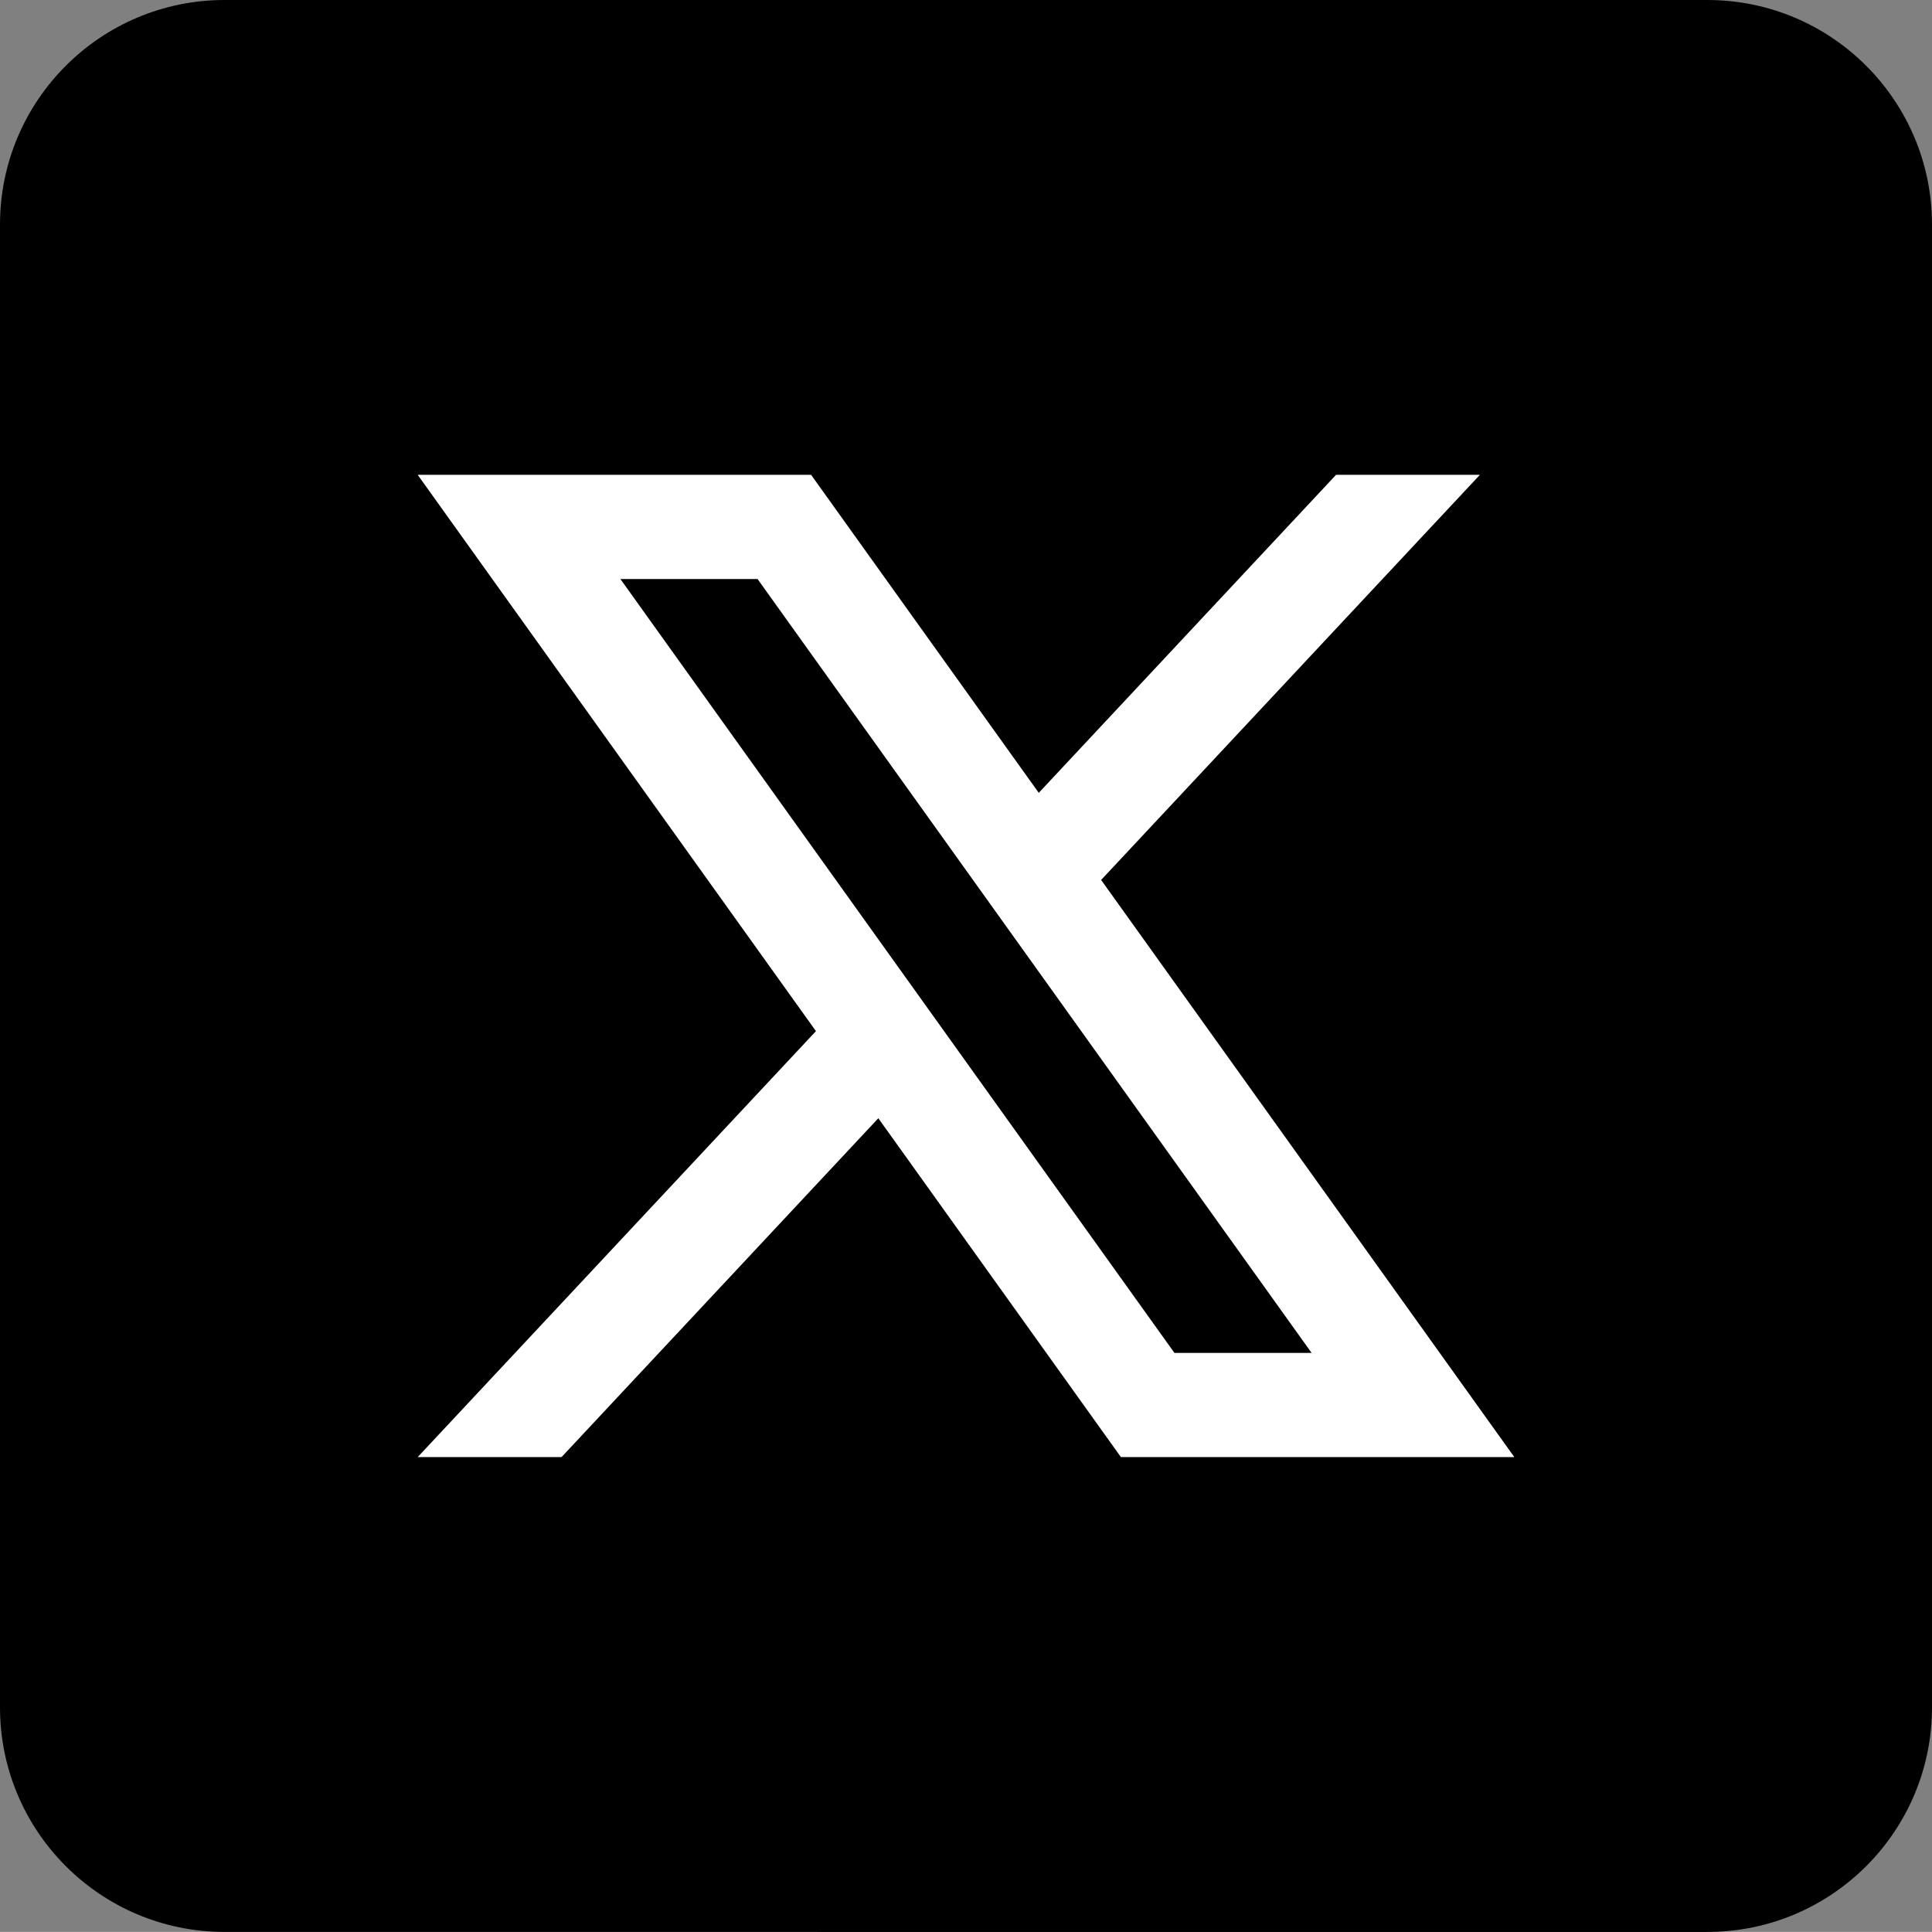
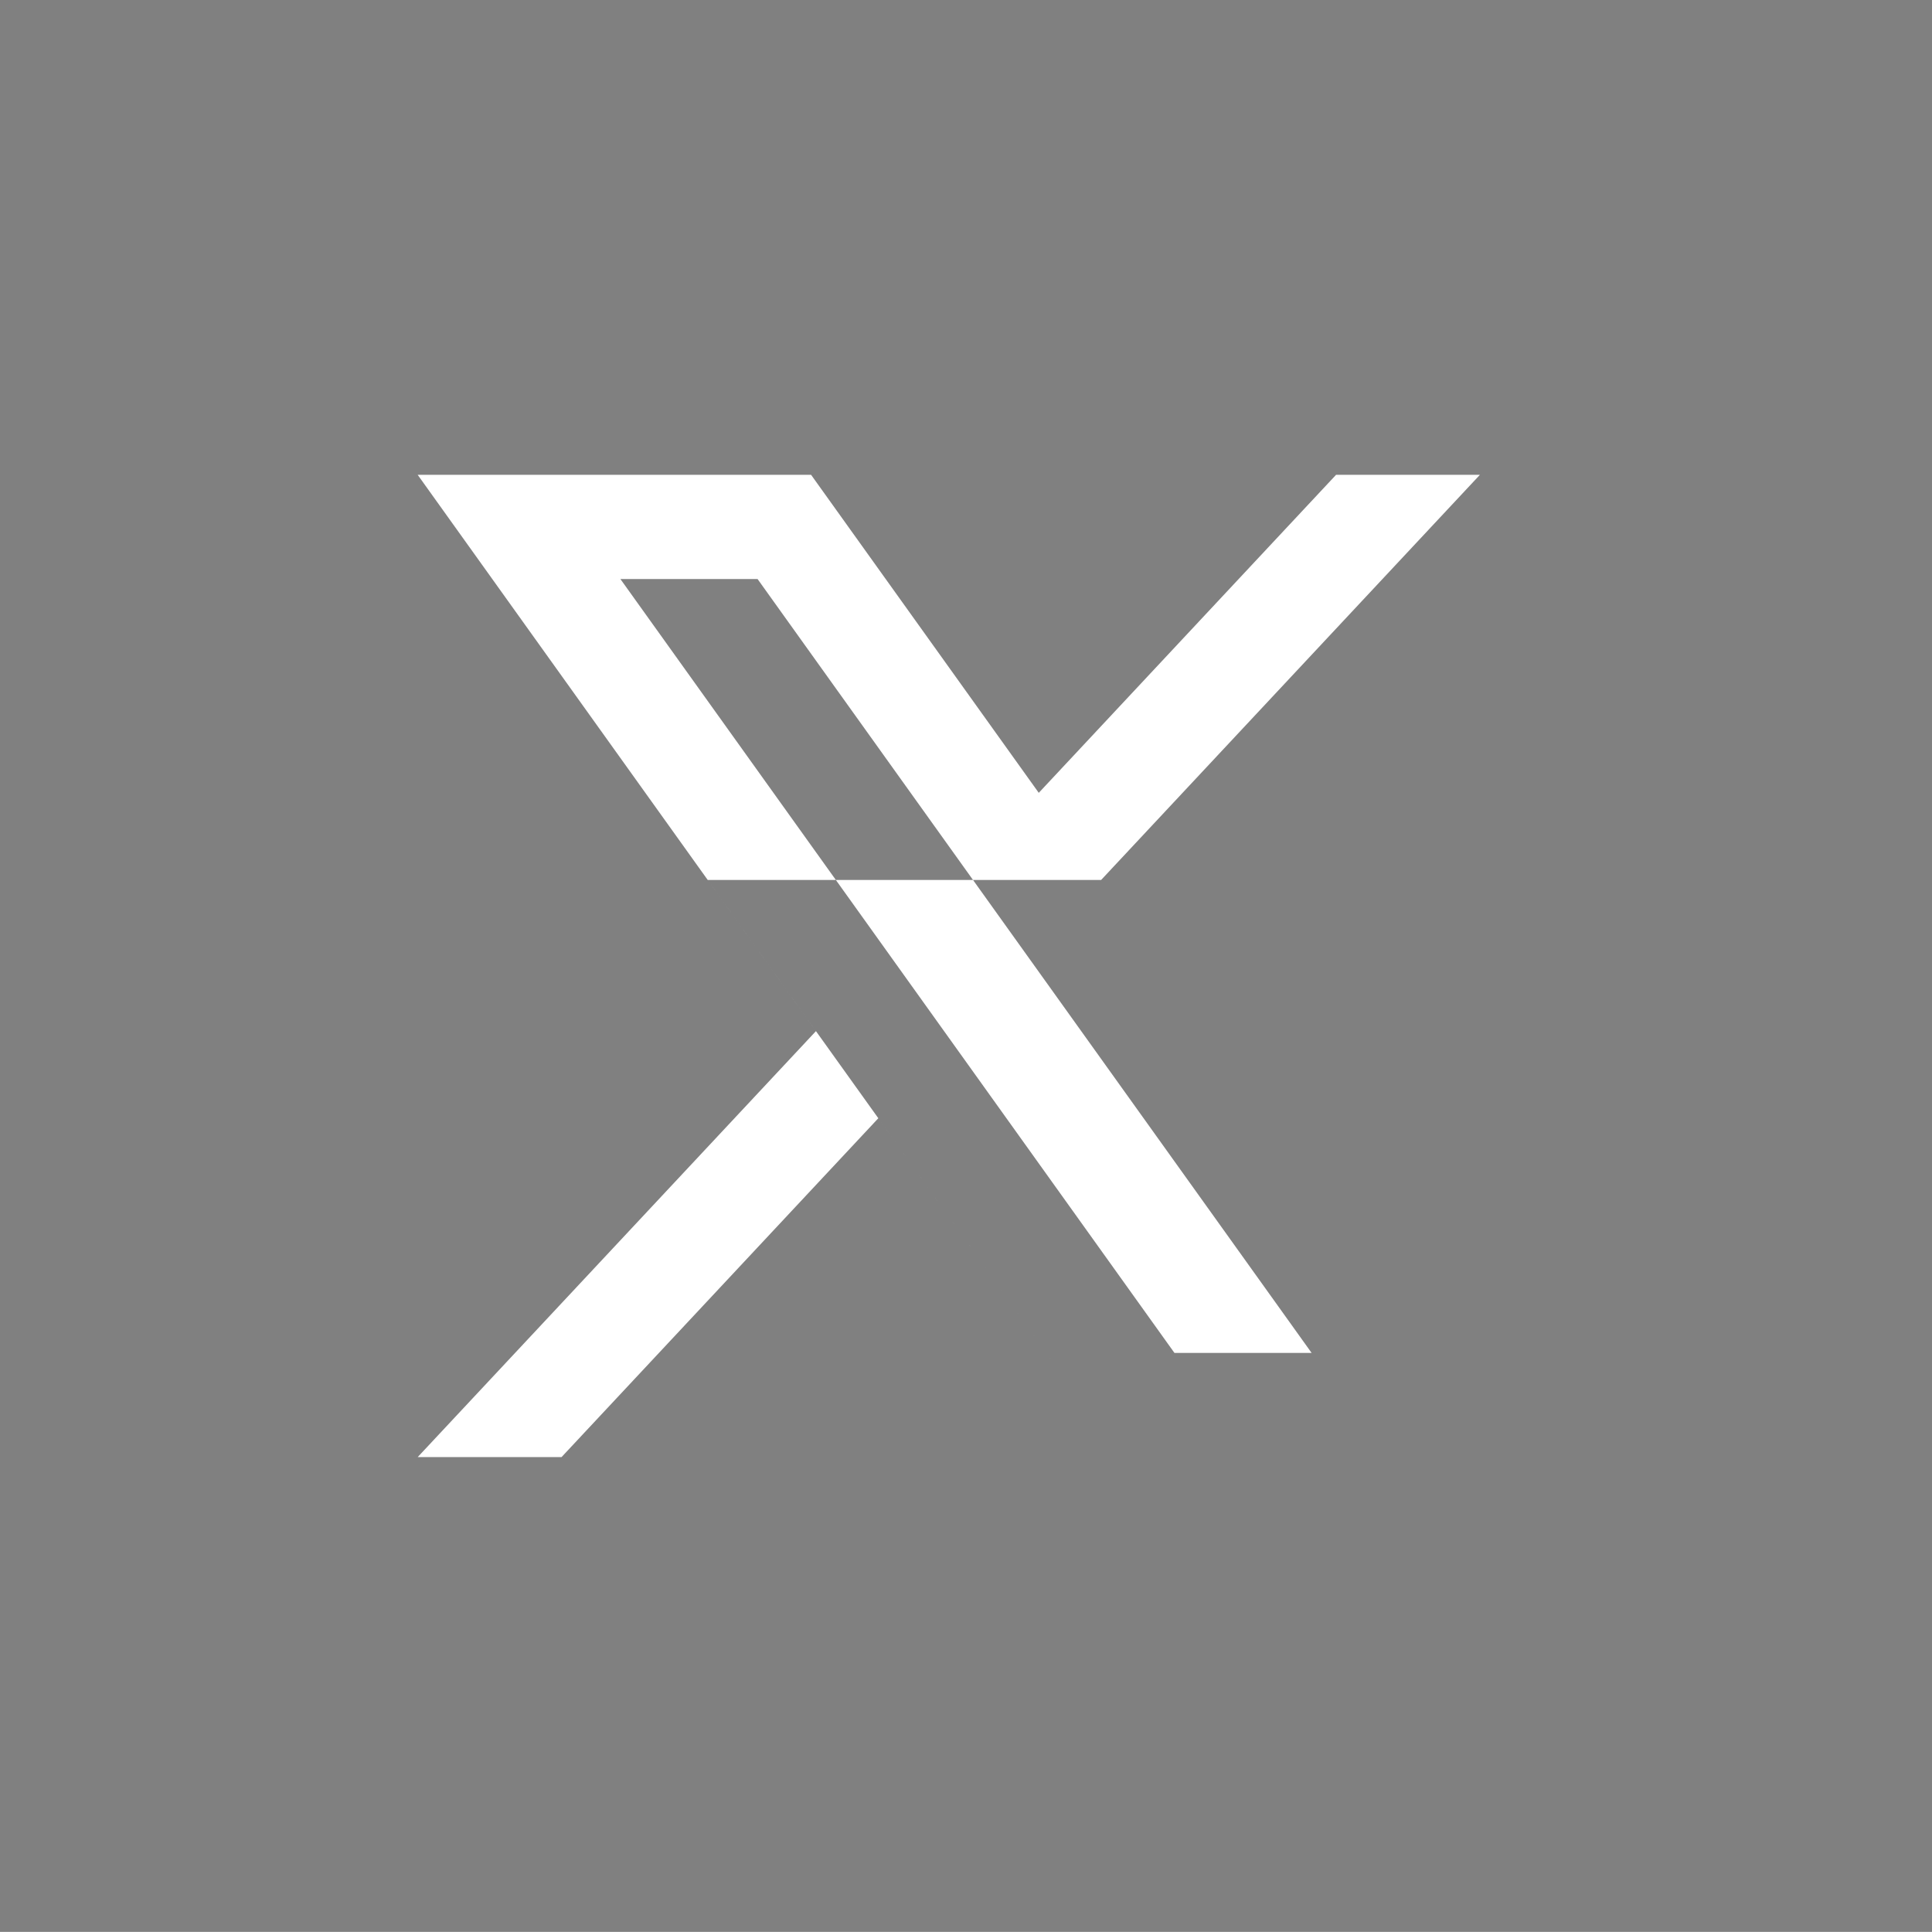
<svg xmlns="http://www.w3.org/2000/svg" id="_レイヤー_1" data-name=" レイヤー 1" viewBox="0 0 999.81 999.77">
  <rect x="0" y="0" width="999.81" height="999.77" fill="#808080" stroke="none" />
  <defs>
    <style>
      .cls-1, .cls-2 {
        stroke-width: 0px;
      }

      .cls-2 {
        fill: #fff;
      }
    </style>
  </defs>
-   <path class="cls-1" d="m999.81,116.21v767.35c0,64.17-52.05,116.21-116.24,116.21H116.21c-64.17,0-116.21-52.05-116.21-116.21V116.21C0,52.05,52.05,0,116.21,0h767.35c64.19,0,116.24,52.05,116.24,116.21h.01Z" />
-   <path class="cls-2" d="m569.83,455.38l196.02-209.66h-74.44l-153.85,164.57-117.82-164.57h-203.59l206.1,287.89-206.1,220.44h74.44l163.94-175.36,125.54,175.36h203.59l-213.83-298.68h0Zm-248.78-155.74h70.98l286.73,400.5h-70.98l-286.73-400.5Z" />
+   <path class="cls-2" d="m569.83,455.38l196.02-209.66h-74.44l-153.85,164.57-117.82-164.57h-203.59l206.1,287.89-206.1,220.44h74.44l163.94-175.36,125.54,175.36l-213.83-298.68h0Zm-248.78-155.74h70.98l286.73,400.5h-70.98l-286.73-400.5Z" />
</svg>